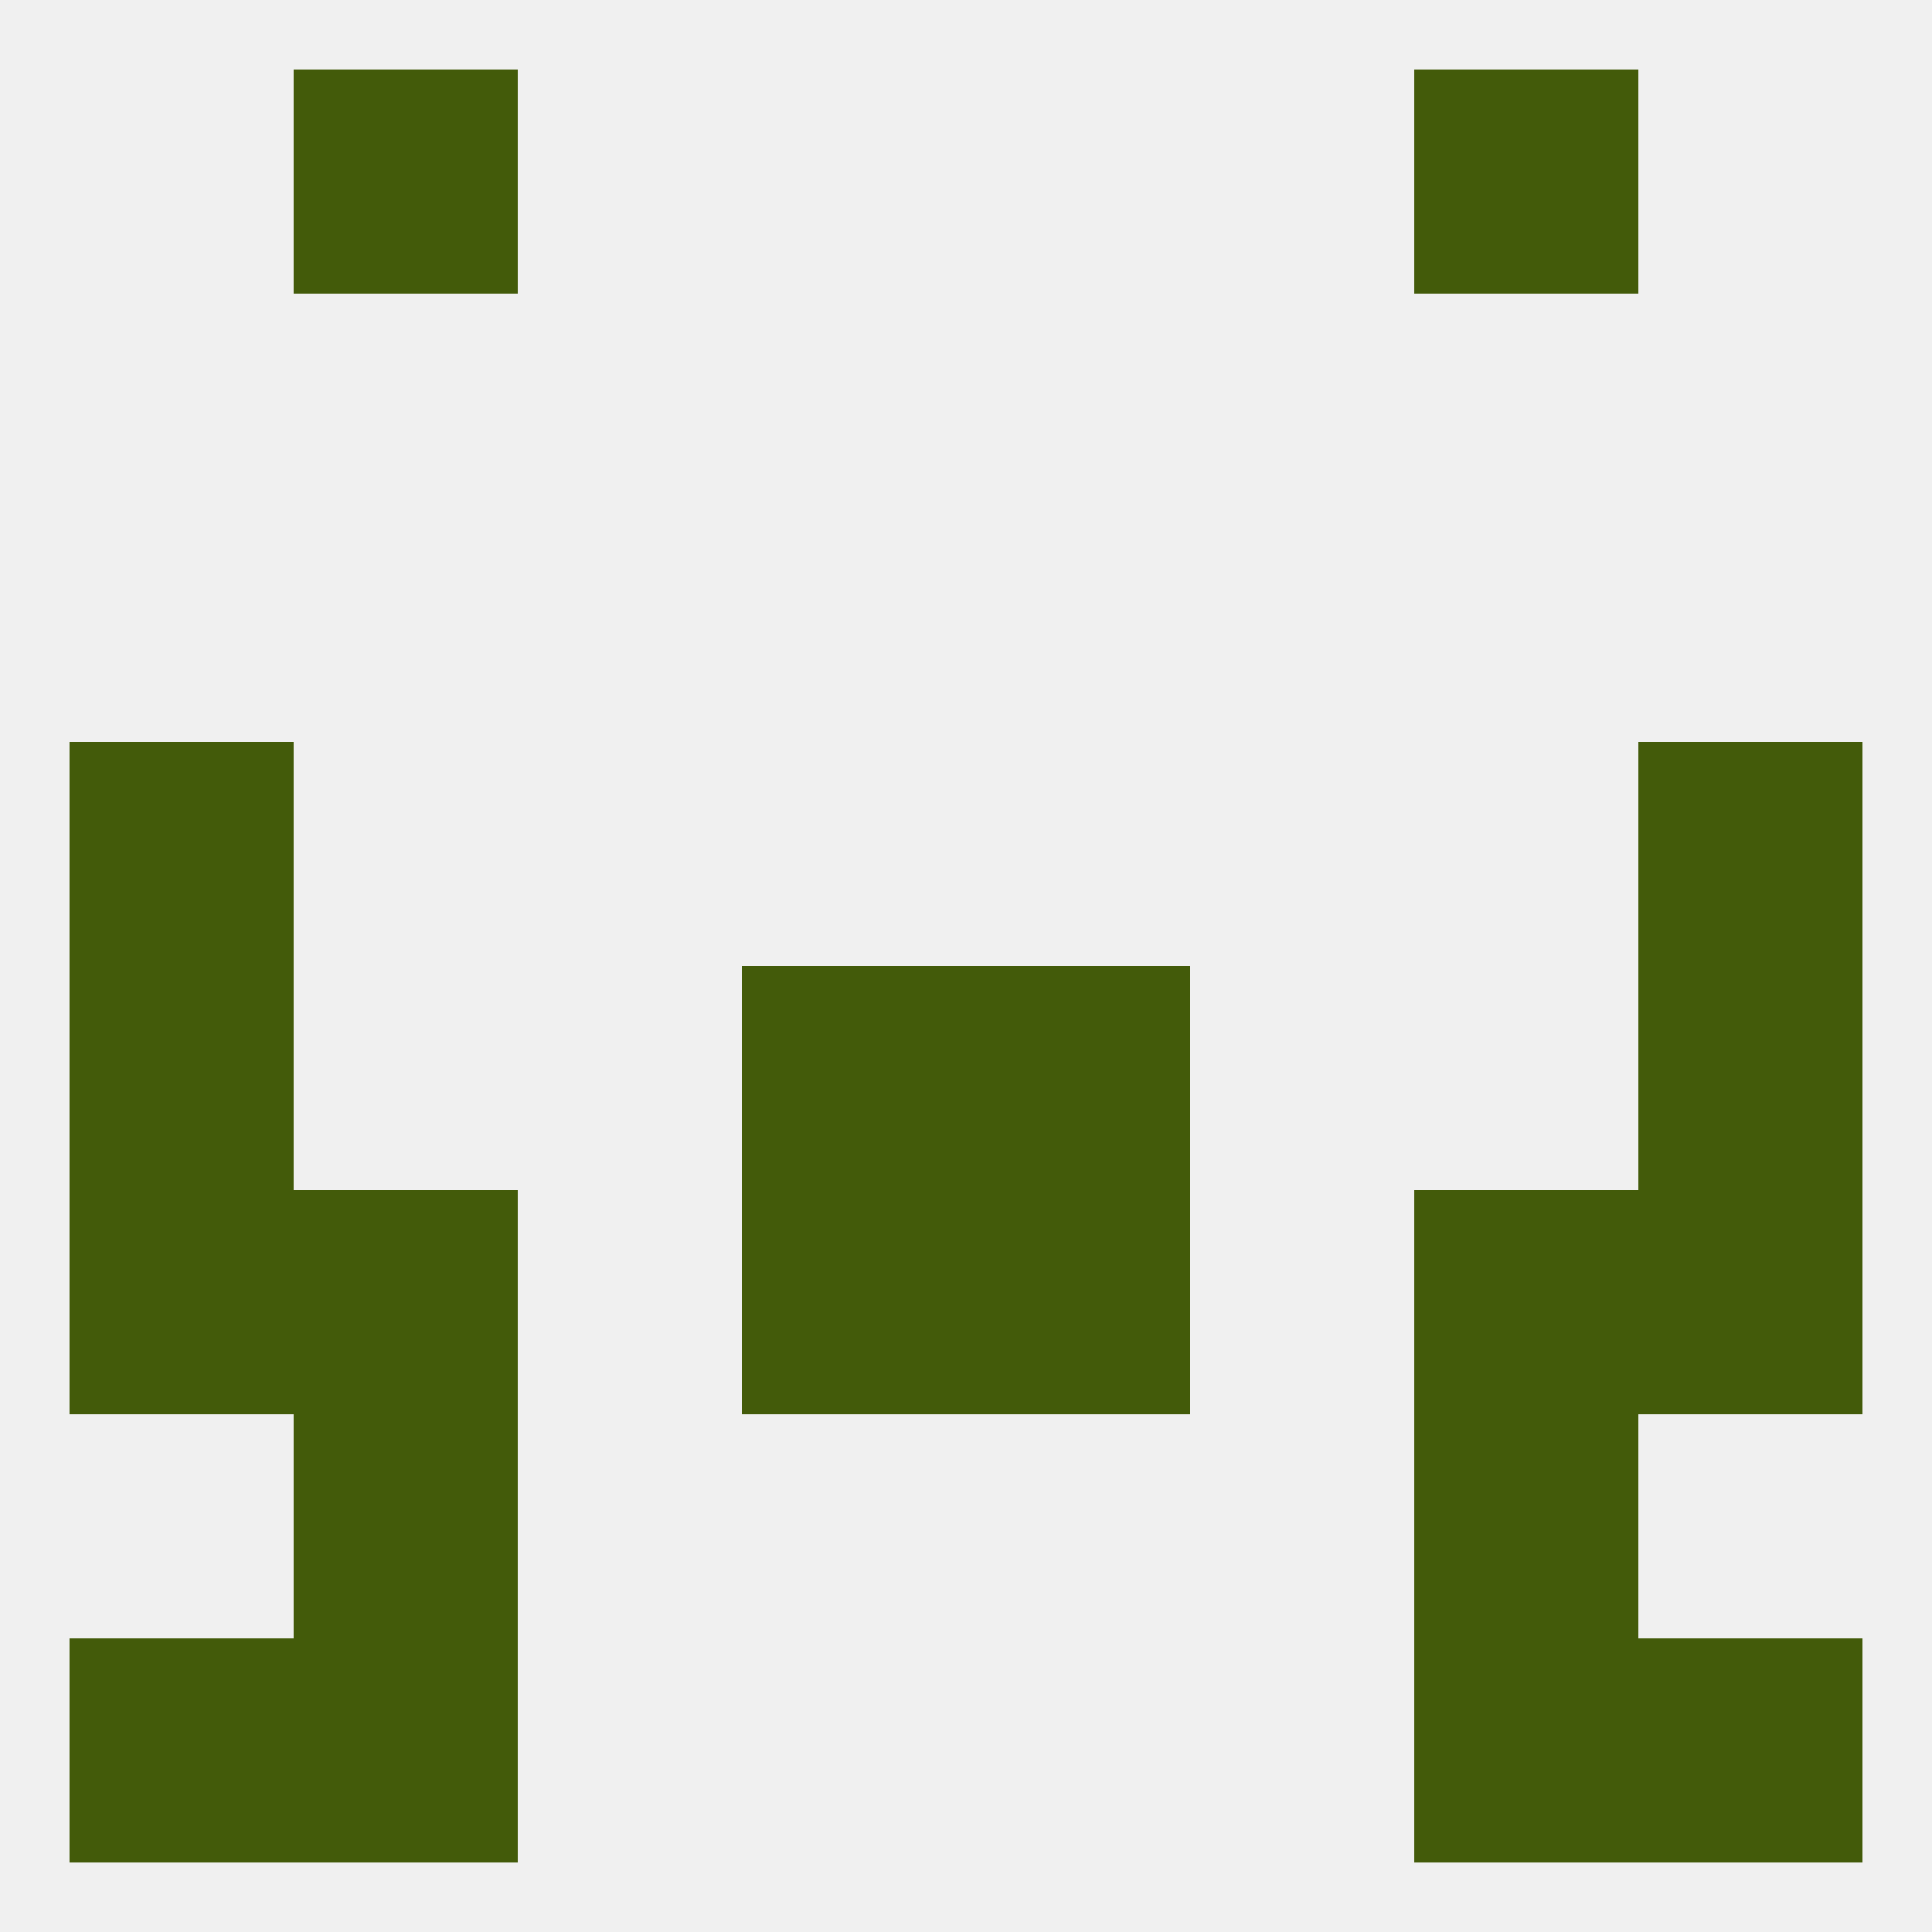
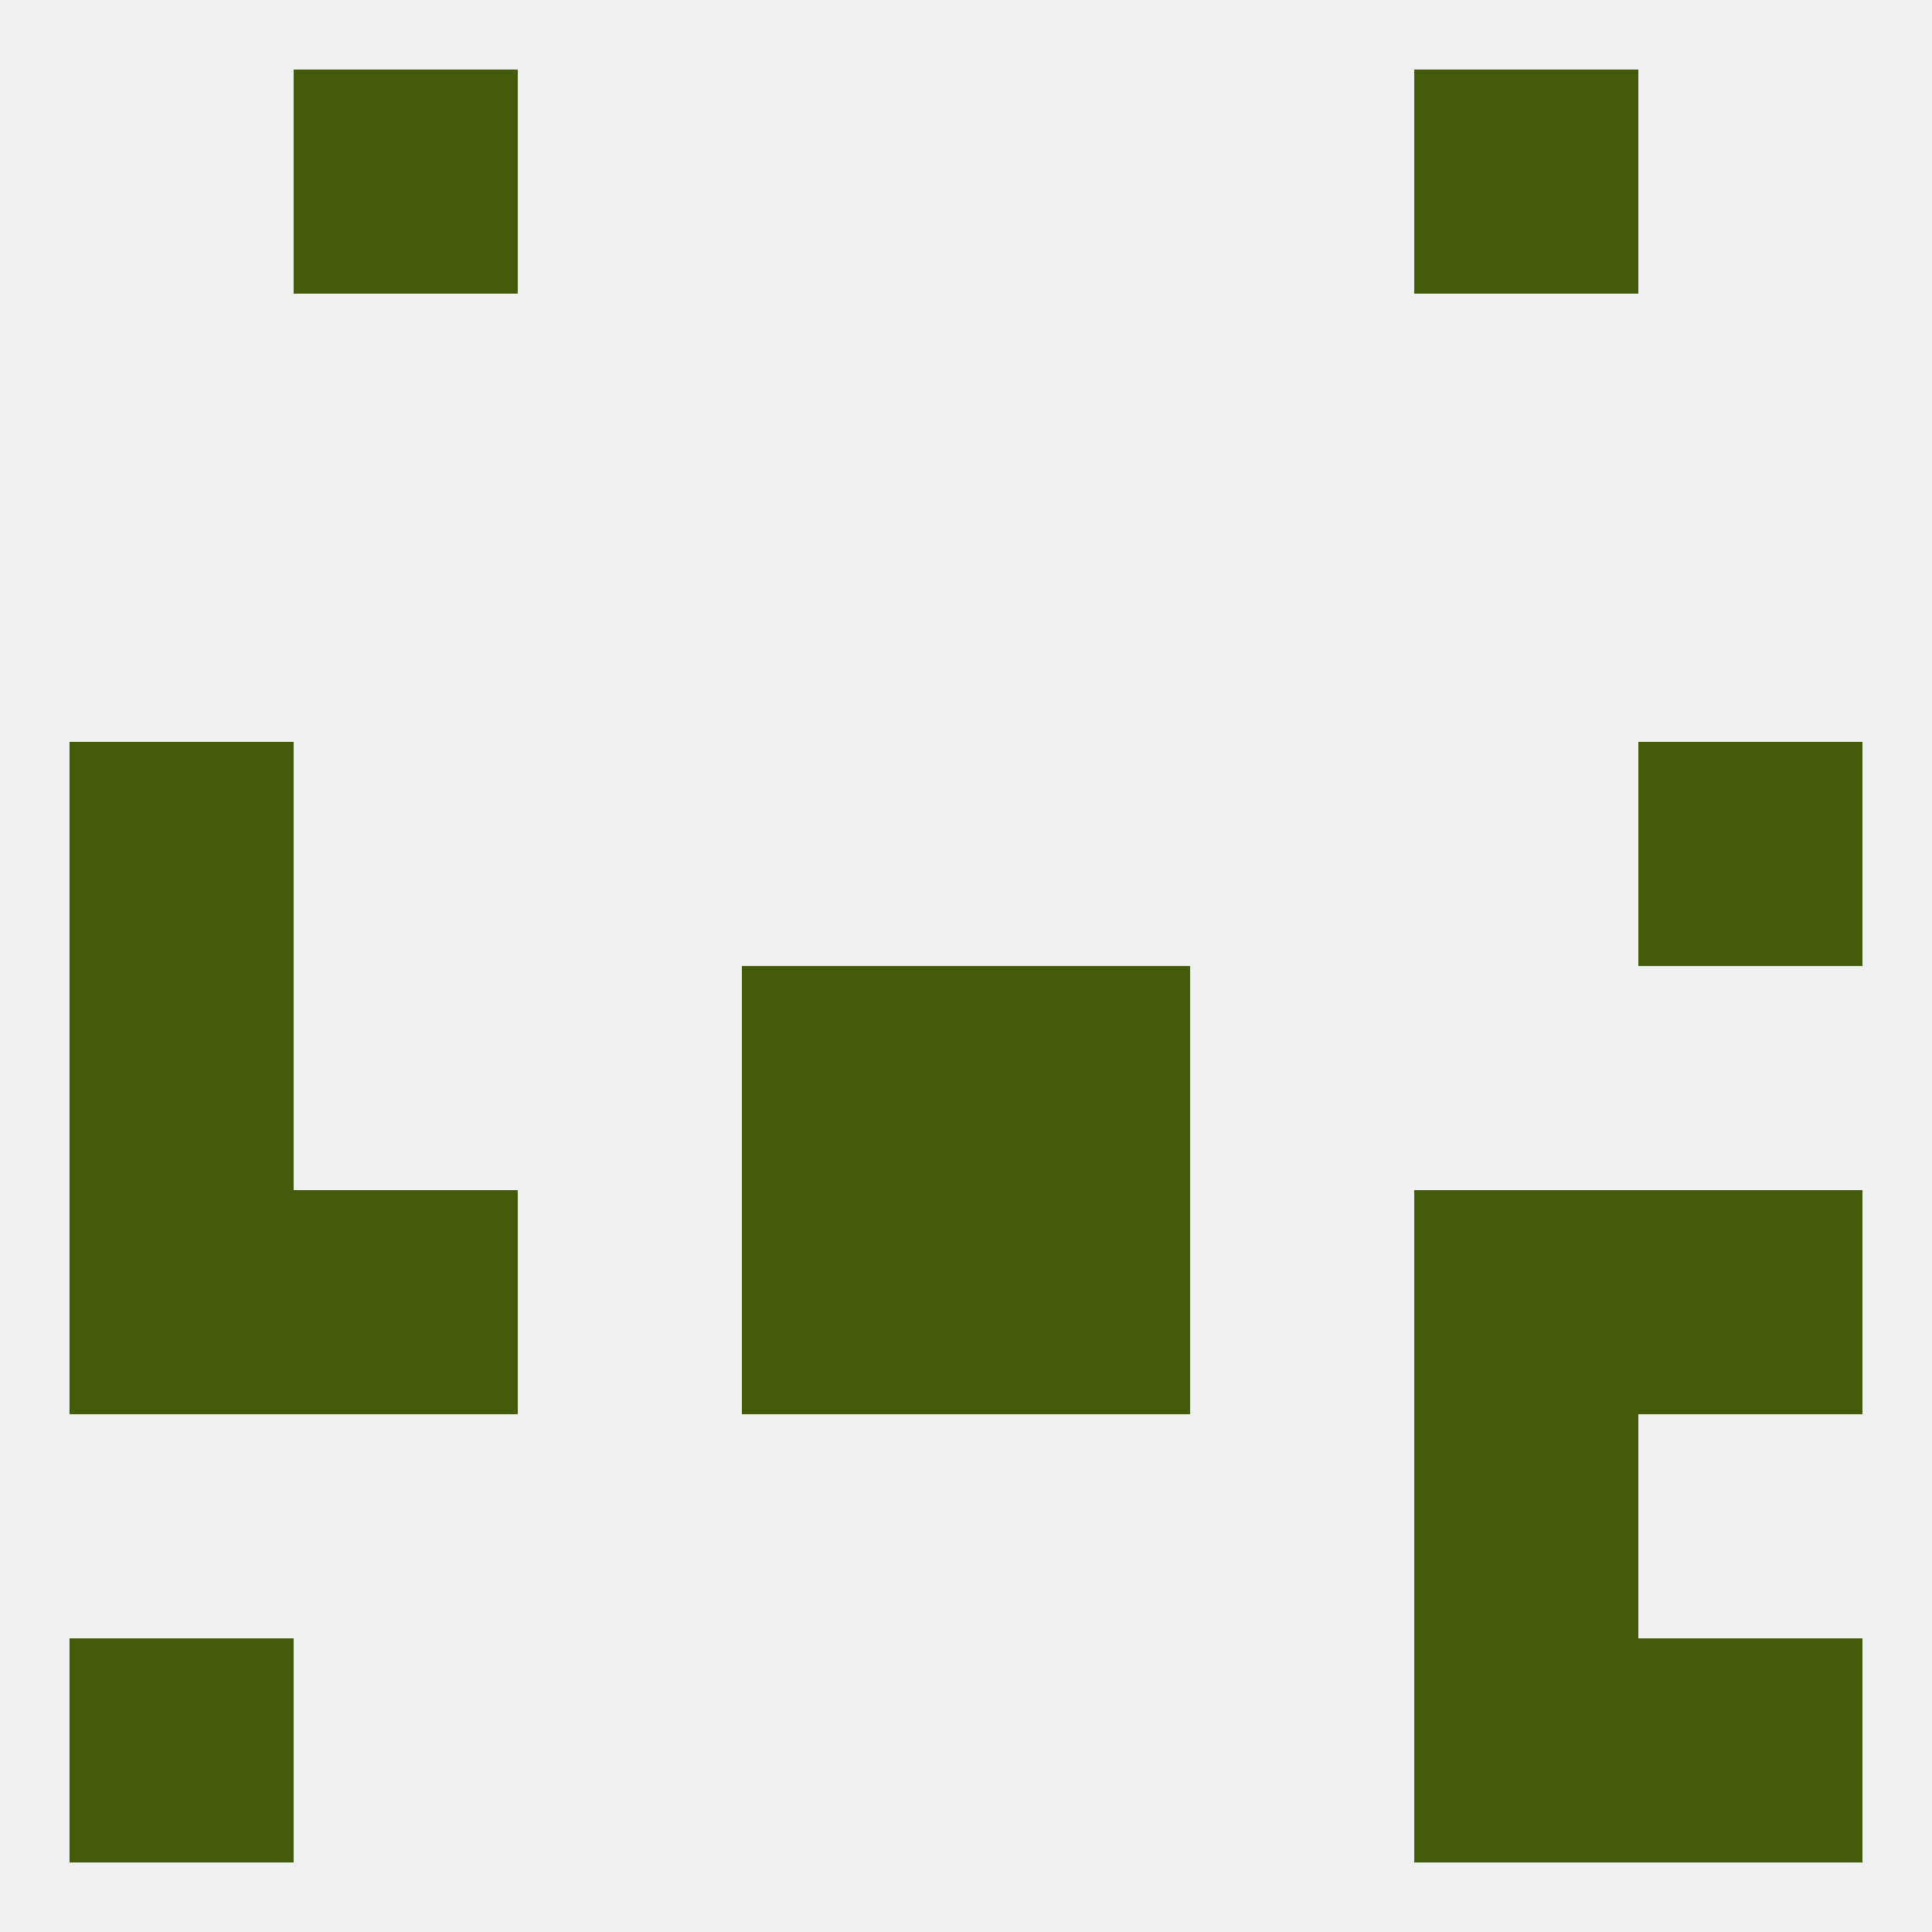
<svg xmlns="http://www.w3.org/2000/svg" version="1.1" baseprofile="full" width="250" height="250" viewBox="0 0 250 250">
  <rect width="100%" height="100%" fill="rgba(240,240,240,255)" />
  <rect x="38" y="154" width="29" height="29" fill="rgba(67,91,10,255)" />
  <rect x="183" y="154" width="29" height="29" fill="rgba(67,91,10,255)" />
  <rect x="96" y="154" width="29" height="29" fill="rgba(67,91,10,255)" />
  <rect x="125" y="154" width="29" height="29" fill="rgba(67,91,10,255)" />
  <rect x="9" y="154" width="29" height="29" fill="rgba(67,91,10,255)" />
  <rect x="212" y="154" width="29" height="29" fill="rgba(67,91,10,255)" />
-   <rect x="38" y="183" width="29" height="29" fill="rgba(67,91,10,255)" />
  <rect x="183" y="183" width="29" height="29" fill="rgba(67,91,10,255)" />
  <rect x="9" y="212" width="29" height="29" fill="rgba(67,91,10,255)" />
  <rect x="212" y="212" width="29" height="29" fill="rgba(67,91,10,255)" />
-   <rect x="38" y="212" width="29" height="29" fill="rgba(67,91,10,255)" />
  <rect x="183" y="212" width="29" height="29" fill="rgba(67,91,10,255)" />
  <rect x="38" y="9" width="29" height="29" fill="rgba(67,91,10,255)" />
  <rect x="183" y="9" width="29" height="29" fill="rgba(67,91,10,255)" />
  <rect x="9" y="125" width="29" height="29" fill="rgba(67,91,10,255)" />
-   <rect x="212" y="125" width="29" height="29" fill="rgba(67,91,10,255)" />
  <rect x="96" y="125" width="29" height="29" fill="rgba(67,91,10,255)" />
  <rect x="125" y="125" width="29" height="29" fill="rgba(67,91,10,255)" />
  <rect x="9" y="96" width="29" height="29" fill="rgba(67,91,10,255)" />
  <rect x="212" y="96" width="29" height="29" fill="rgba(67,91,10,255)" />
</svg>